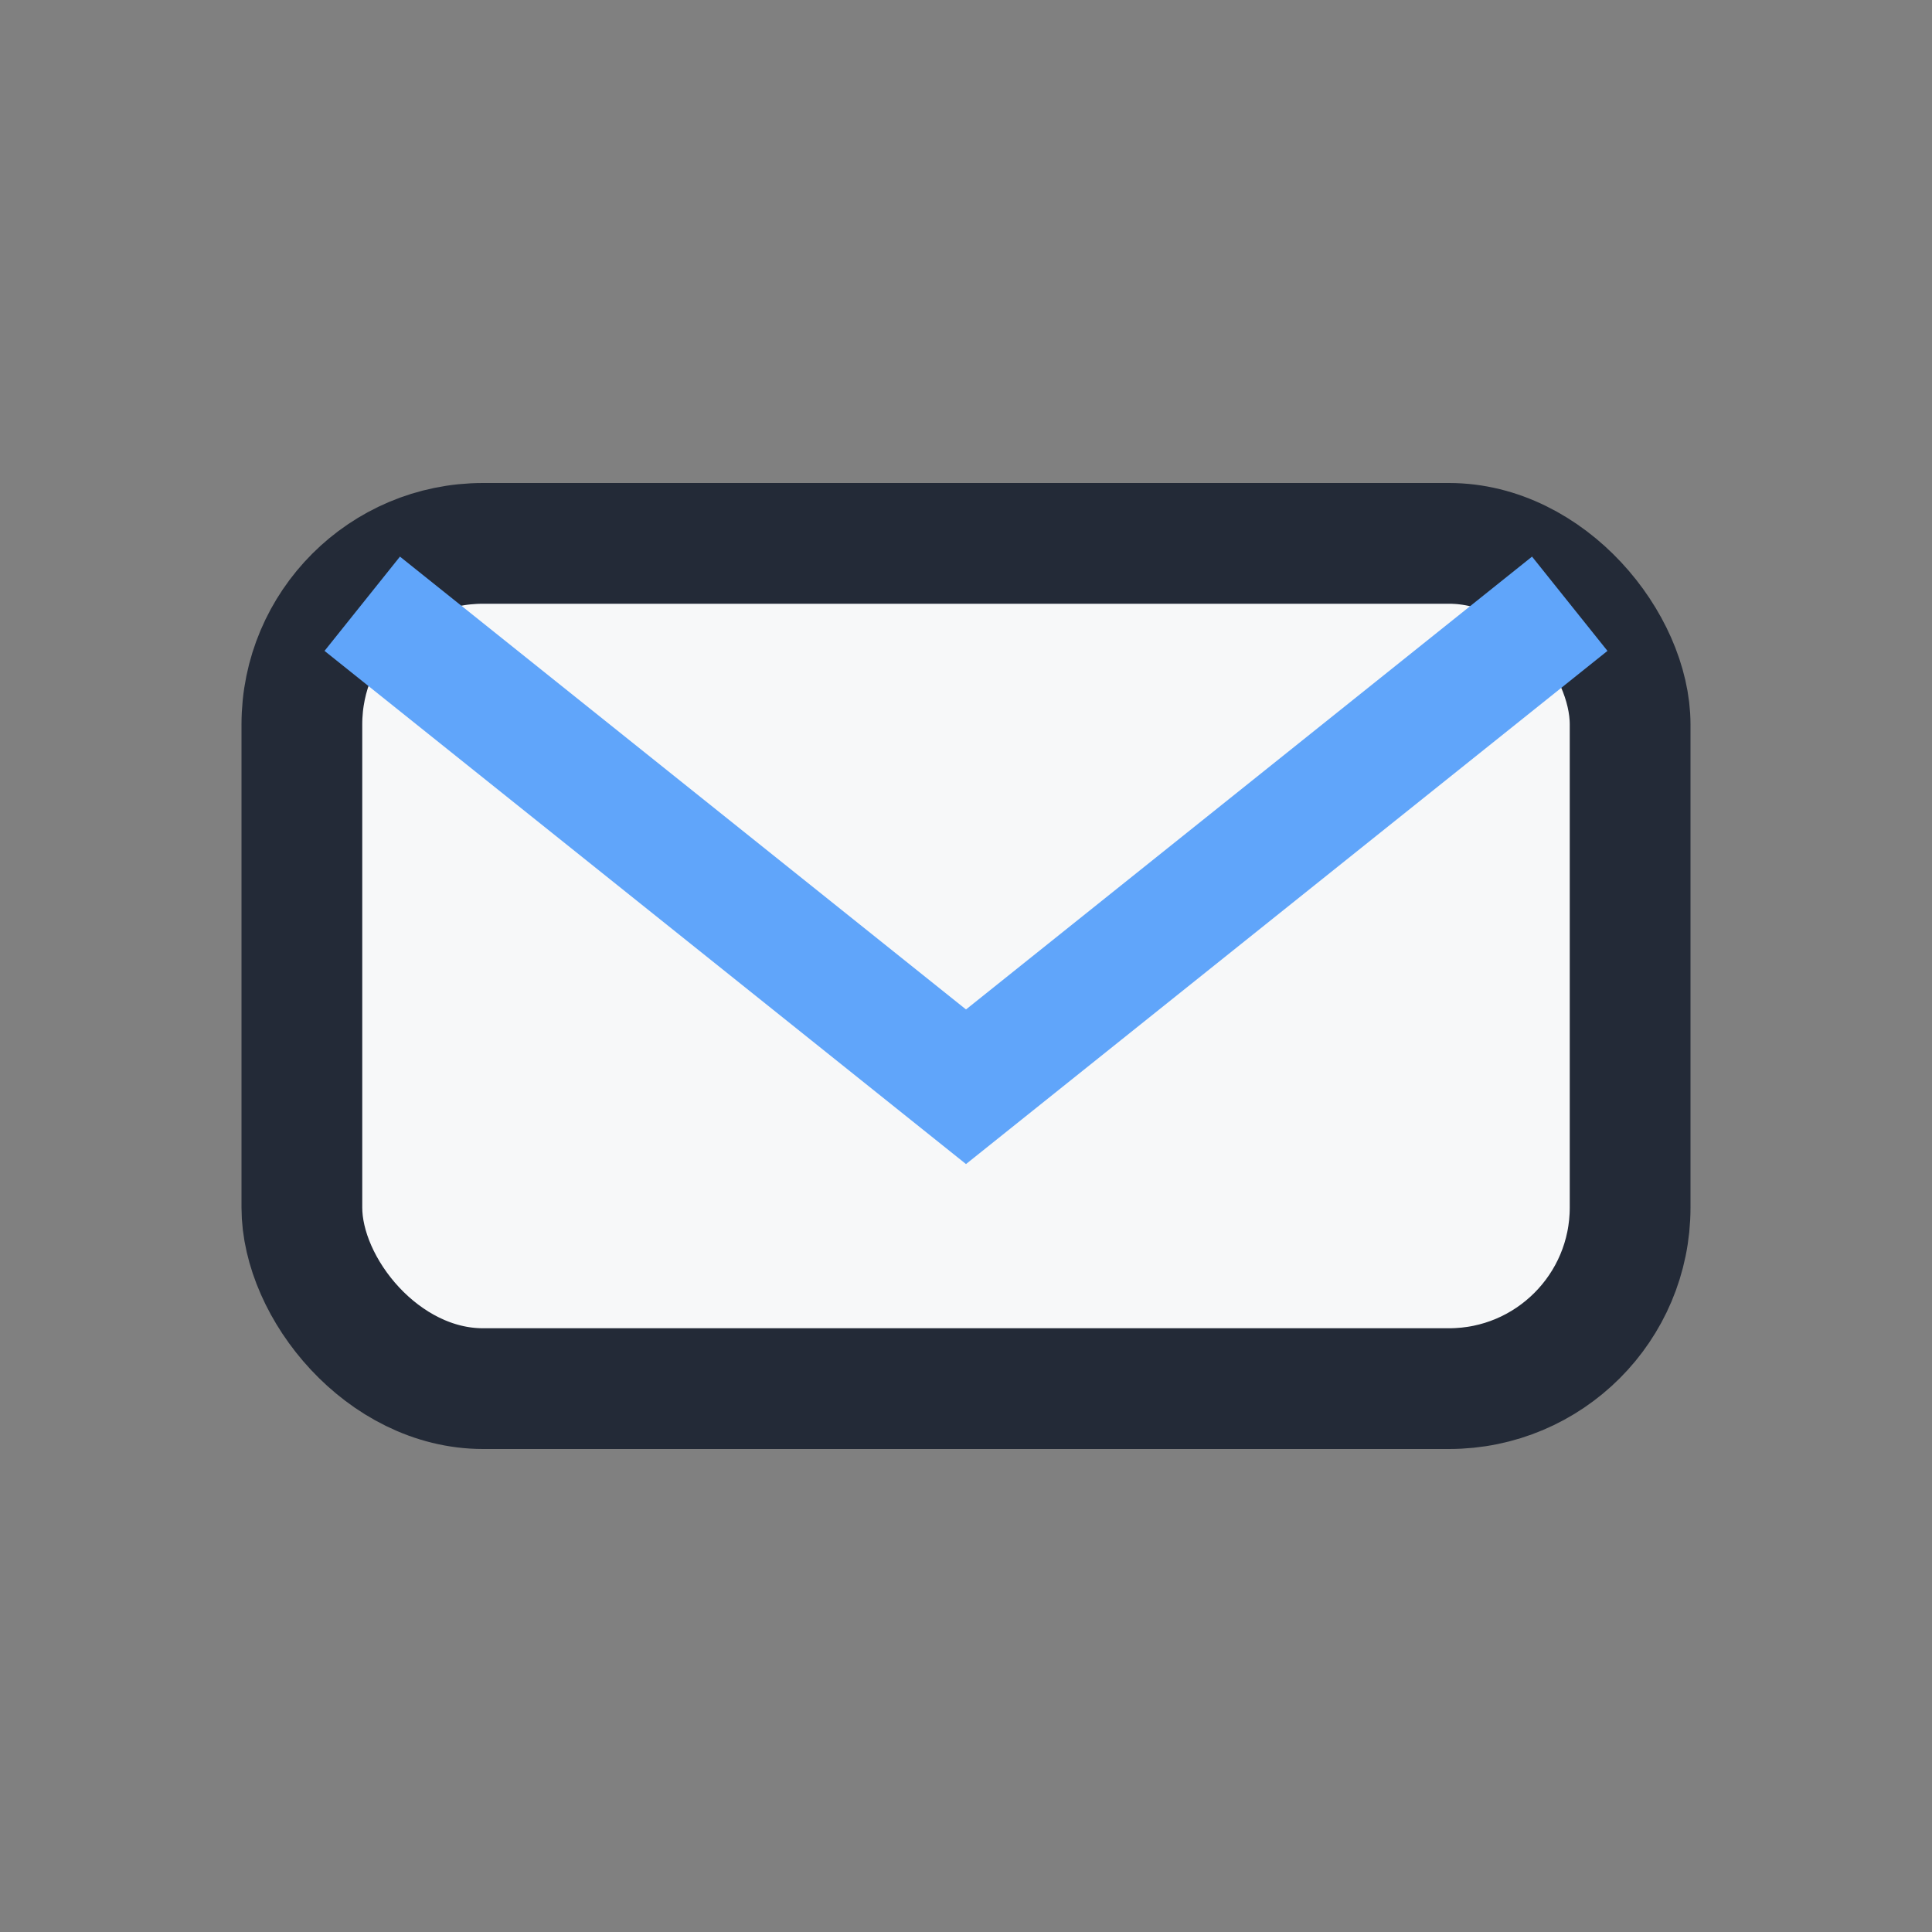
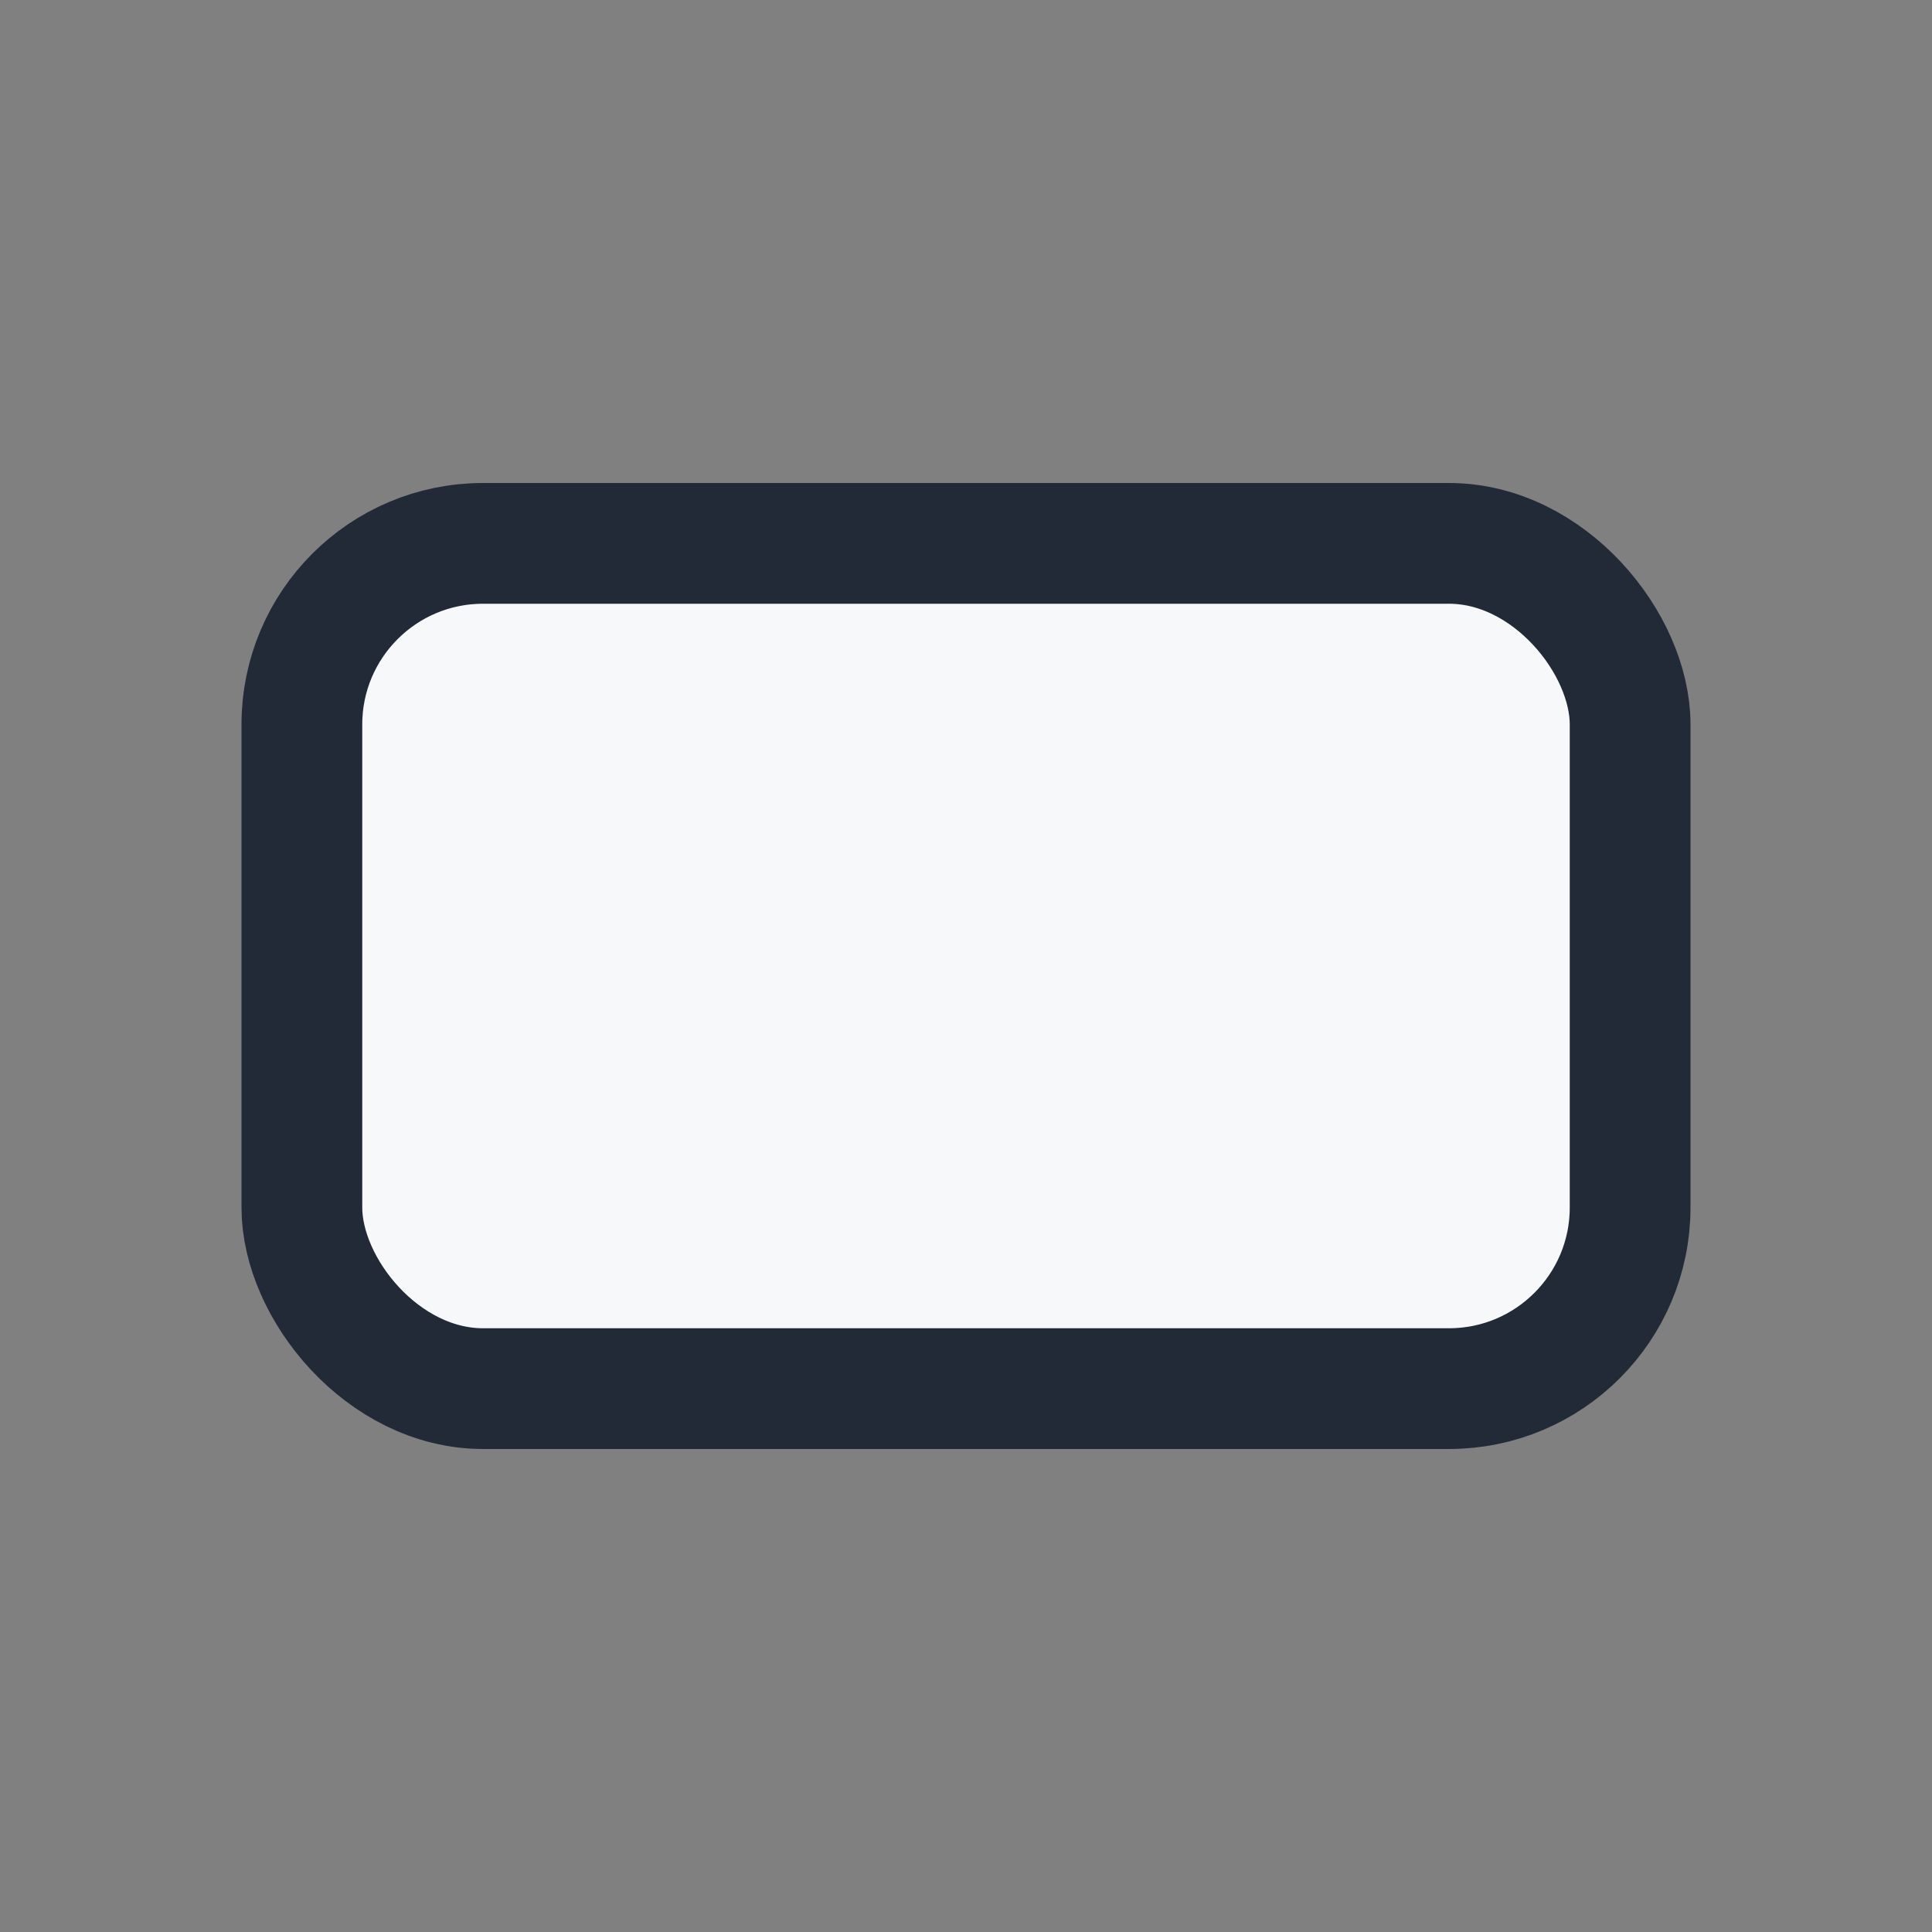
<svg xmlns="http://www.w3.org/2000/svg" width="32" height="32" viewBox="0 0 32 32">
  <rect x="0" y="0" width="32" height="32" fill="#808080" stroke="none" />
  <rect x="5" y="9" width="22" height="14" rx="3" fill="#F7F8F9" stroke="#232A37" stroke-width="2" />
-   <path d="M6 10l10 8 10-8" fill="none" stroke="#60A5FA" stroke-width="2" />
</svg>